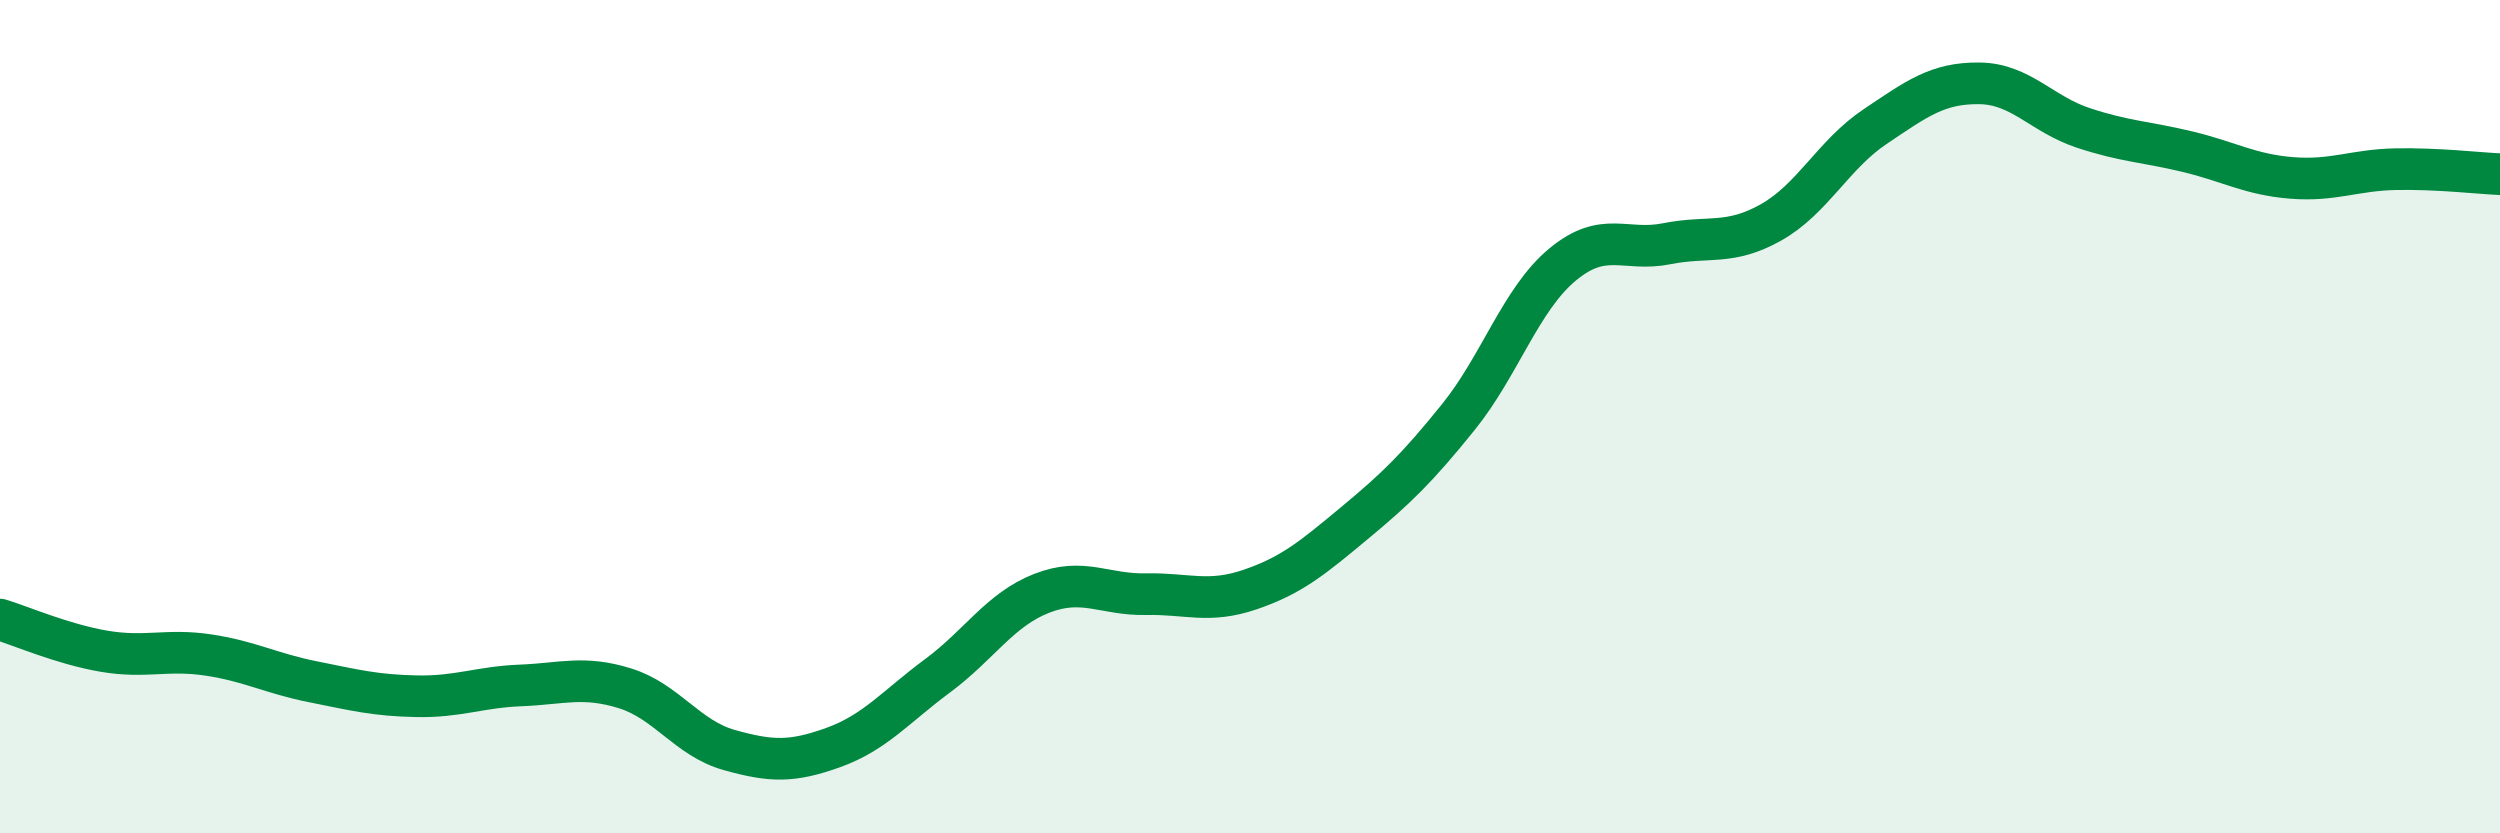
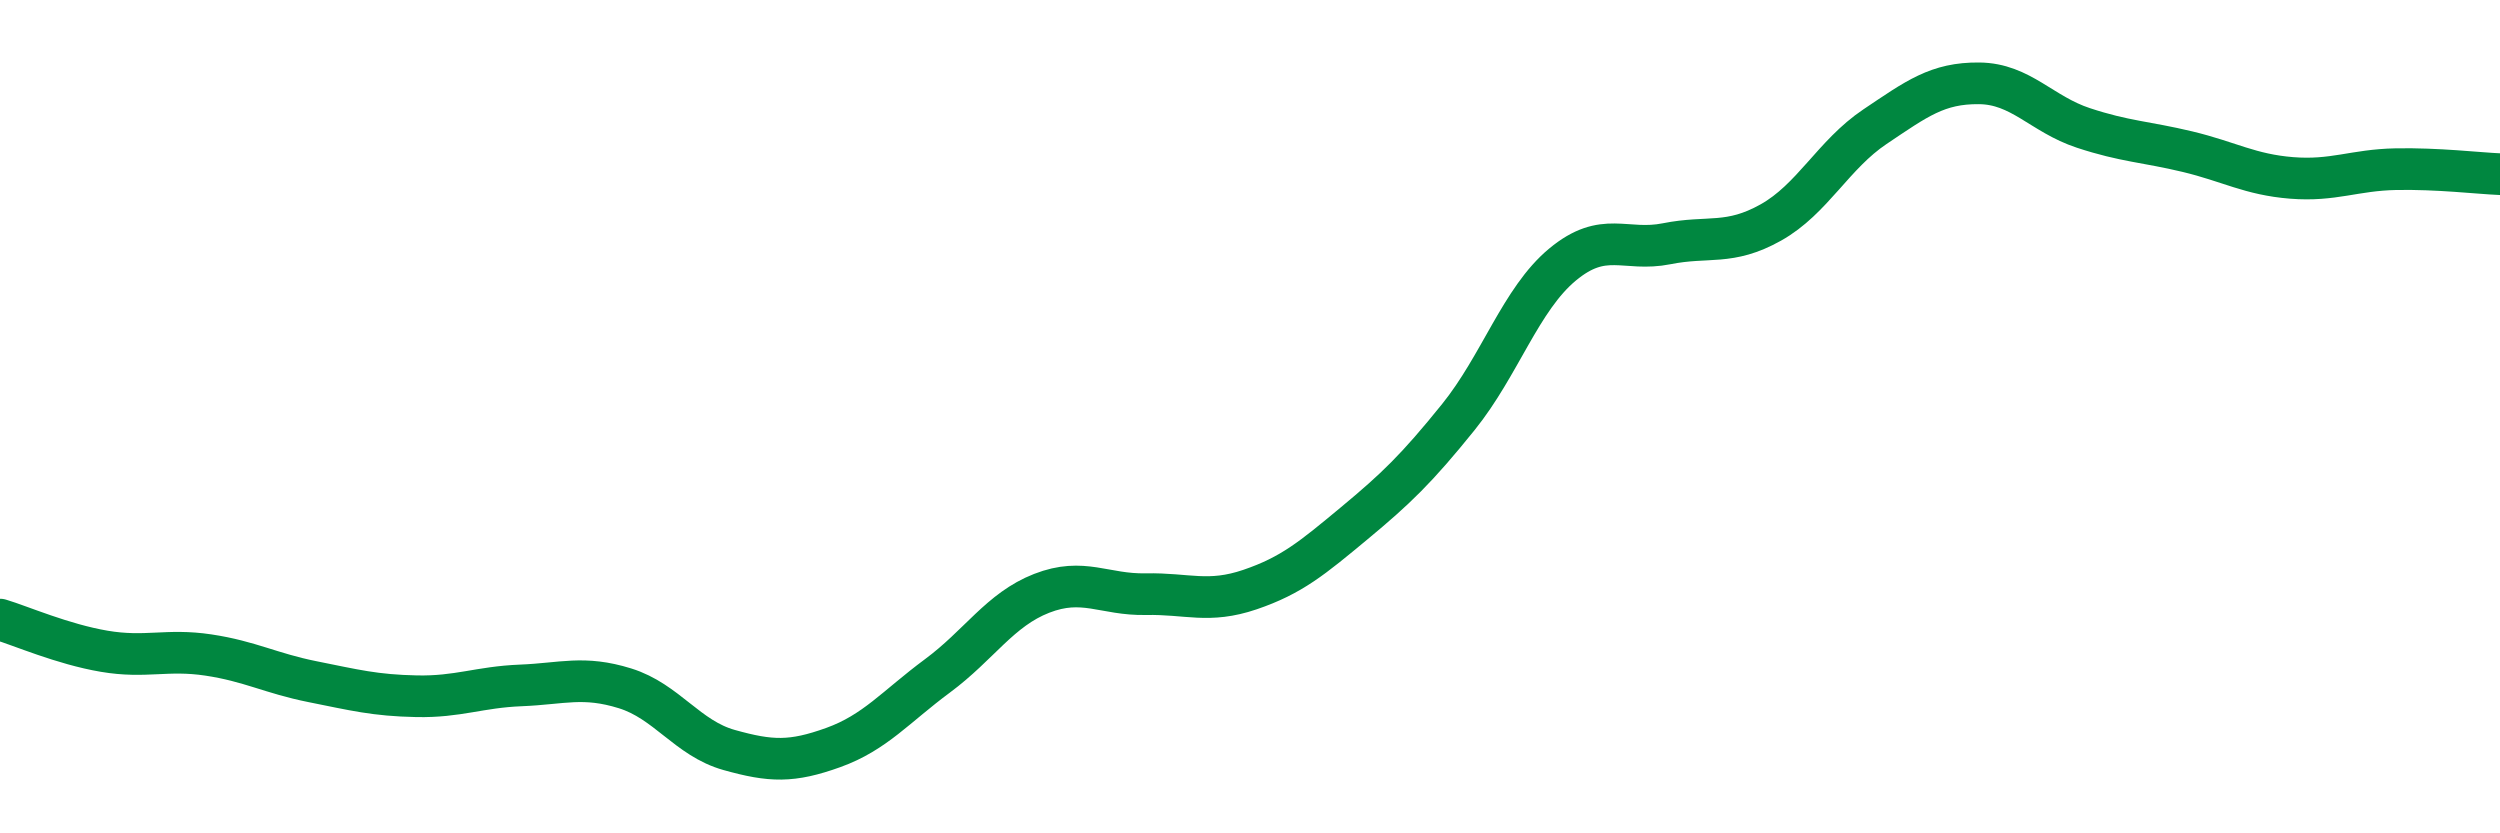
<svg xmlns="http://www.w3.org/2000/svg" width="60" height="20" viewBox="0 0 60 20">
-   <path d="M 0,14.87 C 0.5,15.02 1.5,15.46 2.5,15.63 C 3.5,15.8 4,15.57 5,15.72 C 6,15.87 6.5,16.16 7.5,16.36 C 8.5,16.56 9,16.69 10,16.71 C 11,16.73 11.5,16.49 12.5,16.45 C 13.5,16.41 14,16.21 15,16.52 C 16,16.83 16.5,17.72 17.5,18 C 18.5,18.28 19,18.3 20,17.94 C 21,17.58 21.5,16.96 22.5,16.22 C 23.5,15.48 24,14.63 25,14.24 C 26,13.85 26.5,14.28 27.5,14.26 C 28.5,14.24 29,14.49 30,14.15 C 31,13.81 31.5,13.39 32.5,12.56 C 33.5,11.73 34,11.25 35,10.01 C 36,8.77 36.5,7.18 37.5,6.35 C 38.5,5.52 39,6.05 40,5.85 C 41,5.65 41.5,5.9 42.5,5.34 C 43.5,4.78 44,3.71 45,3.04 C 46,2.37 46.5,1.99 47.5,2 C 48.5,2.01 49,2.74 50,3.07 C 51,3.4 51.5,3.4 52.5,3.64 C 53.5,3.88 54,4.19 55,4.27 C 56,4.35 56.5,4.08 57.5,4.06 C 58.5,4.04 59.5,4.16 60,4.18L60 20L0 20Z" fill="#008740" opacity="0.1" stroke-linecap="round" stroke-linejoin="round" />
  <path d="M 0,14.87 C 0.5,15.02 1.5,15.46 2.5,15.63 C 3.5,15.8 4,15.57 5,15.72 C 6,15.87 6.5,16.16 7.5,16.36 C 8.5,16.56 9,16.69 10,16.71 C 11,16.73 11.5,16.49 12.5,16.45 C 13.5,16.41 14,16.21 15,16.52 C 16,16.83 16.5,17.72 17.5,18 C 18.5,18.28 19,18.3 20,17.94 C 21,17.58 21.5,16.96 22.5,16.22 C 23.5,15.48 24,14.63 25,14.24 C 26,13.85 26.5,14.28 27.5,14.26 C 28.5,14.24 29,14.49 30,14.15 C 31,13.81 31.5,13.39 32.5,12.56 C 33.5,11.73 34,11.25 35,10.01 C 36,8.77 36.5,7.18 37.5,6.35 C 38.5,5.52 39,6.05 40,5.85 C 41,5.65 41.5,5.9 42.5,5.34 C 43.5,4.78 44,3.71 45,3.04 C 46,2.37 46.5,1.99 47.5,2 C 48.5,2.01 49,2.74 50,3.07 C 51,3.4 51.5,3.4 52.5,3.64 C 53.5,3.88 54,4.19 55,4.27 C 56,4.35 56.5,4.08 57.5,4.06 C 58.5,4.04 59.5,4.16 60,4.18" stroke="#008740" stroke-width="1" fill="none" stroke-linecap="round" stroke-linejoin="round" />
</svg>